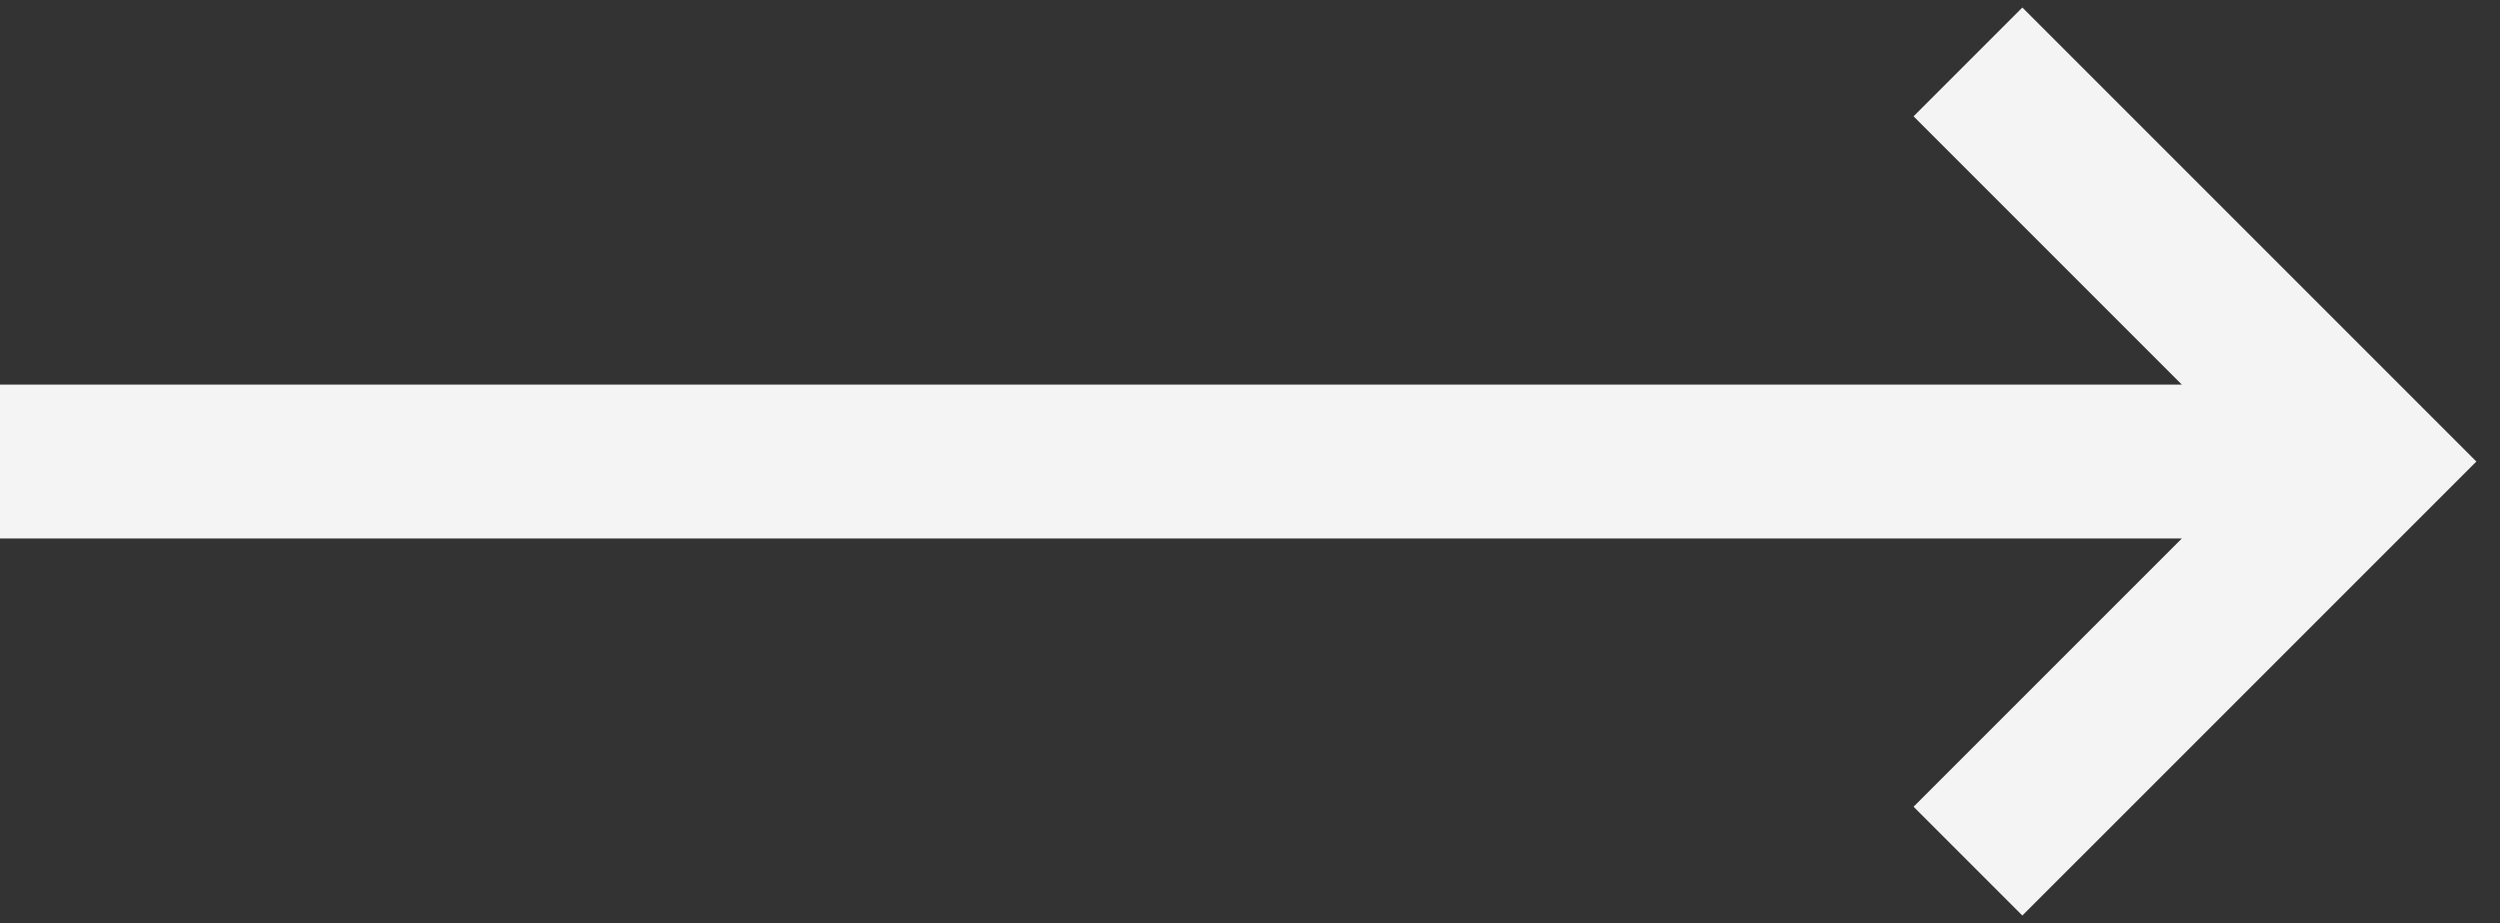
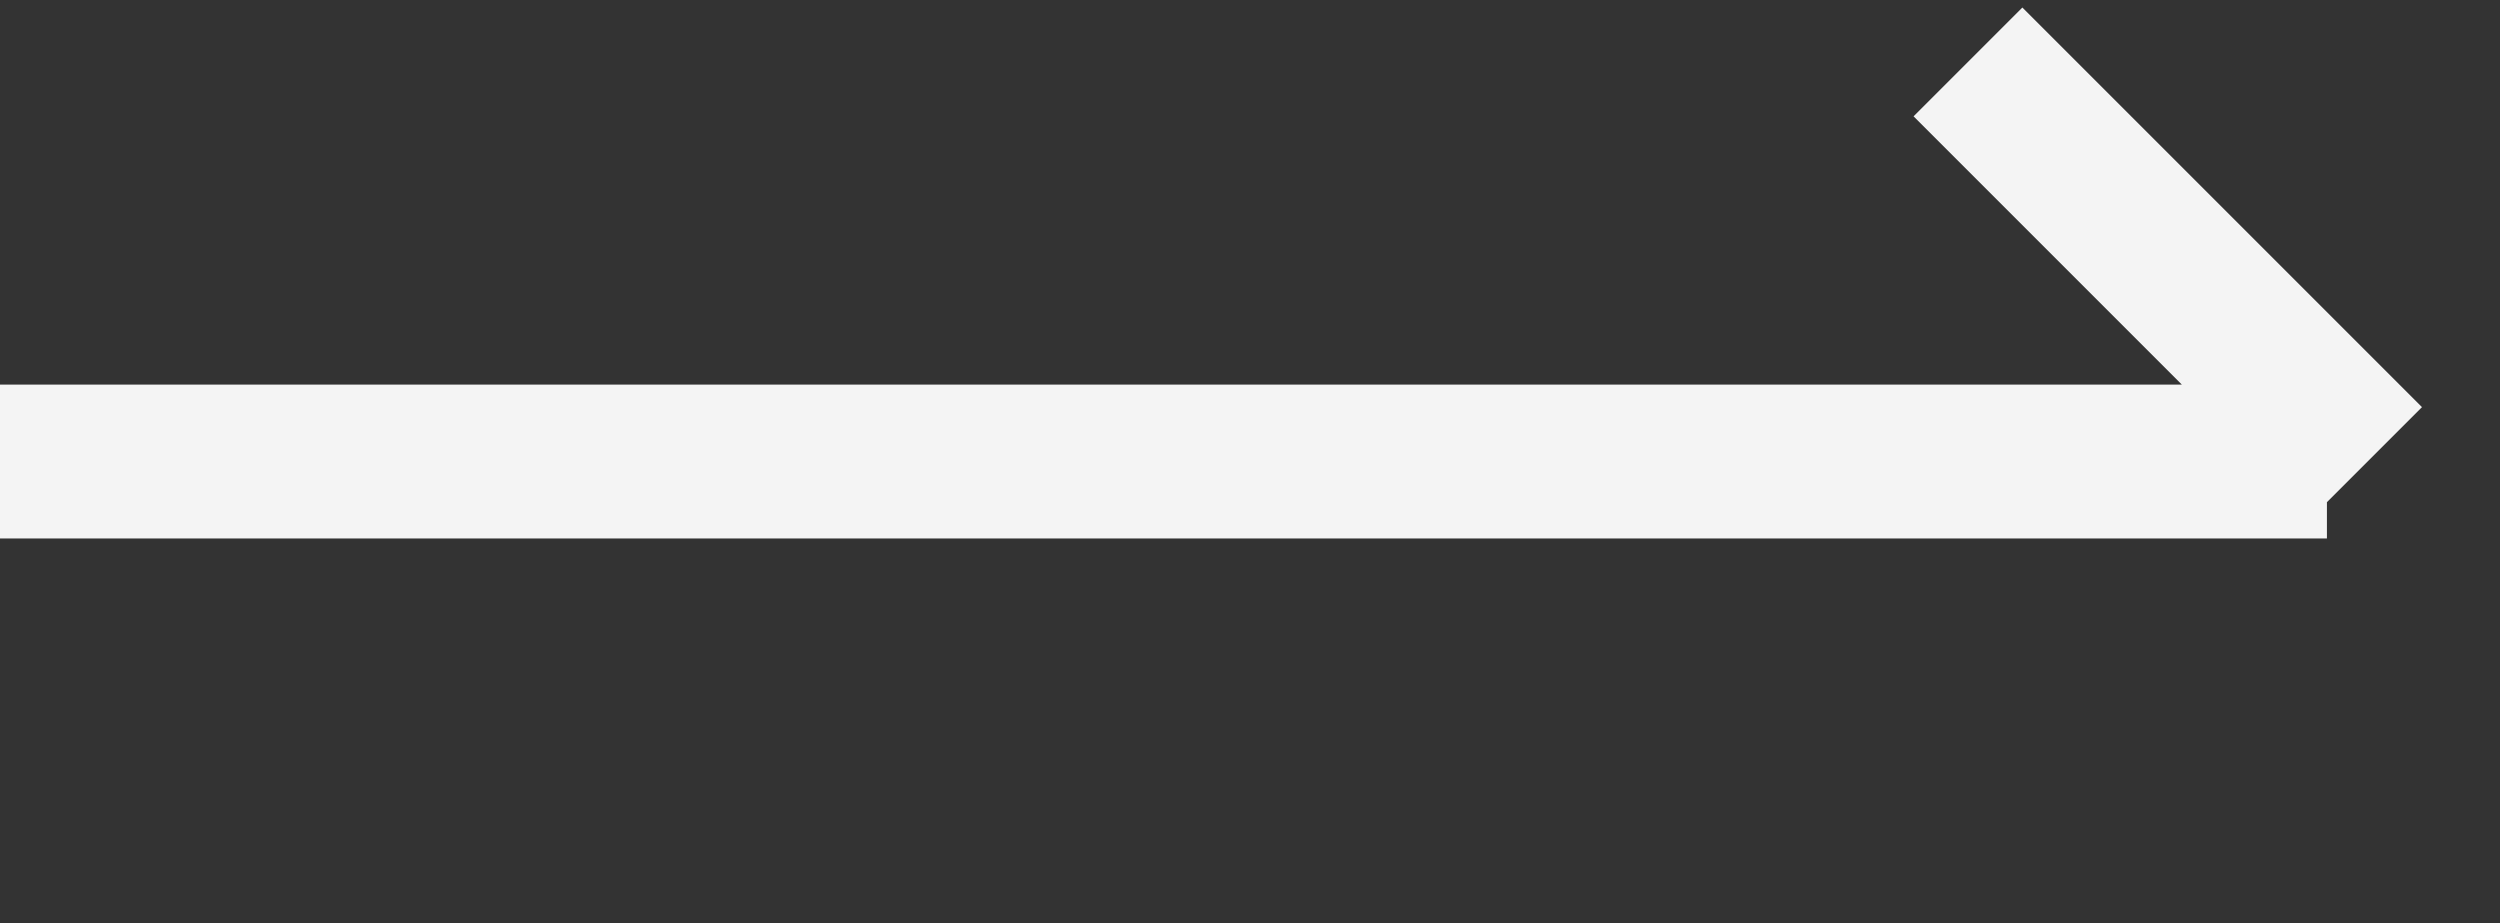
<svg xmlns="http://www.w3.org/2000/svg" width="65" height="24" fill="none">
  <rect width="100%" height="100%" fill="#333333" stroke="none" />
-   <path stroke="#F4F4F4" stroke-width="4" d="M51.167 1.61 61.557 12l-10.39 10.389M60.5 12H0" />
+   <path stroke="#F4F4F4" stroke-width="4" d="M51.167 1.61 61.557 12M60.5 12H0" />
</svg>